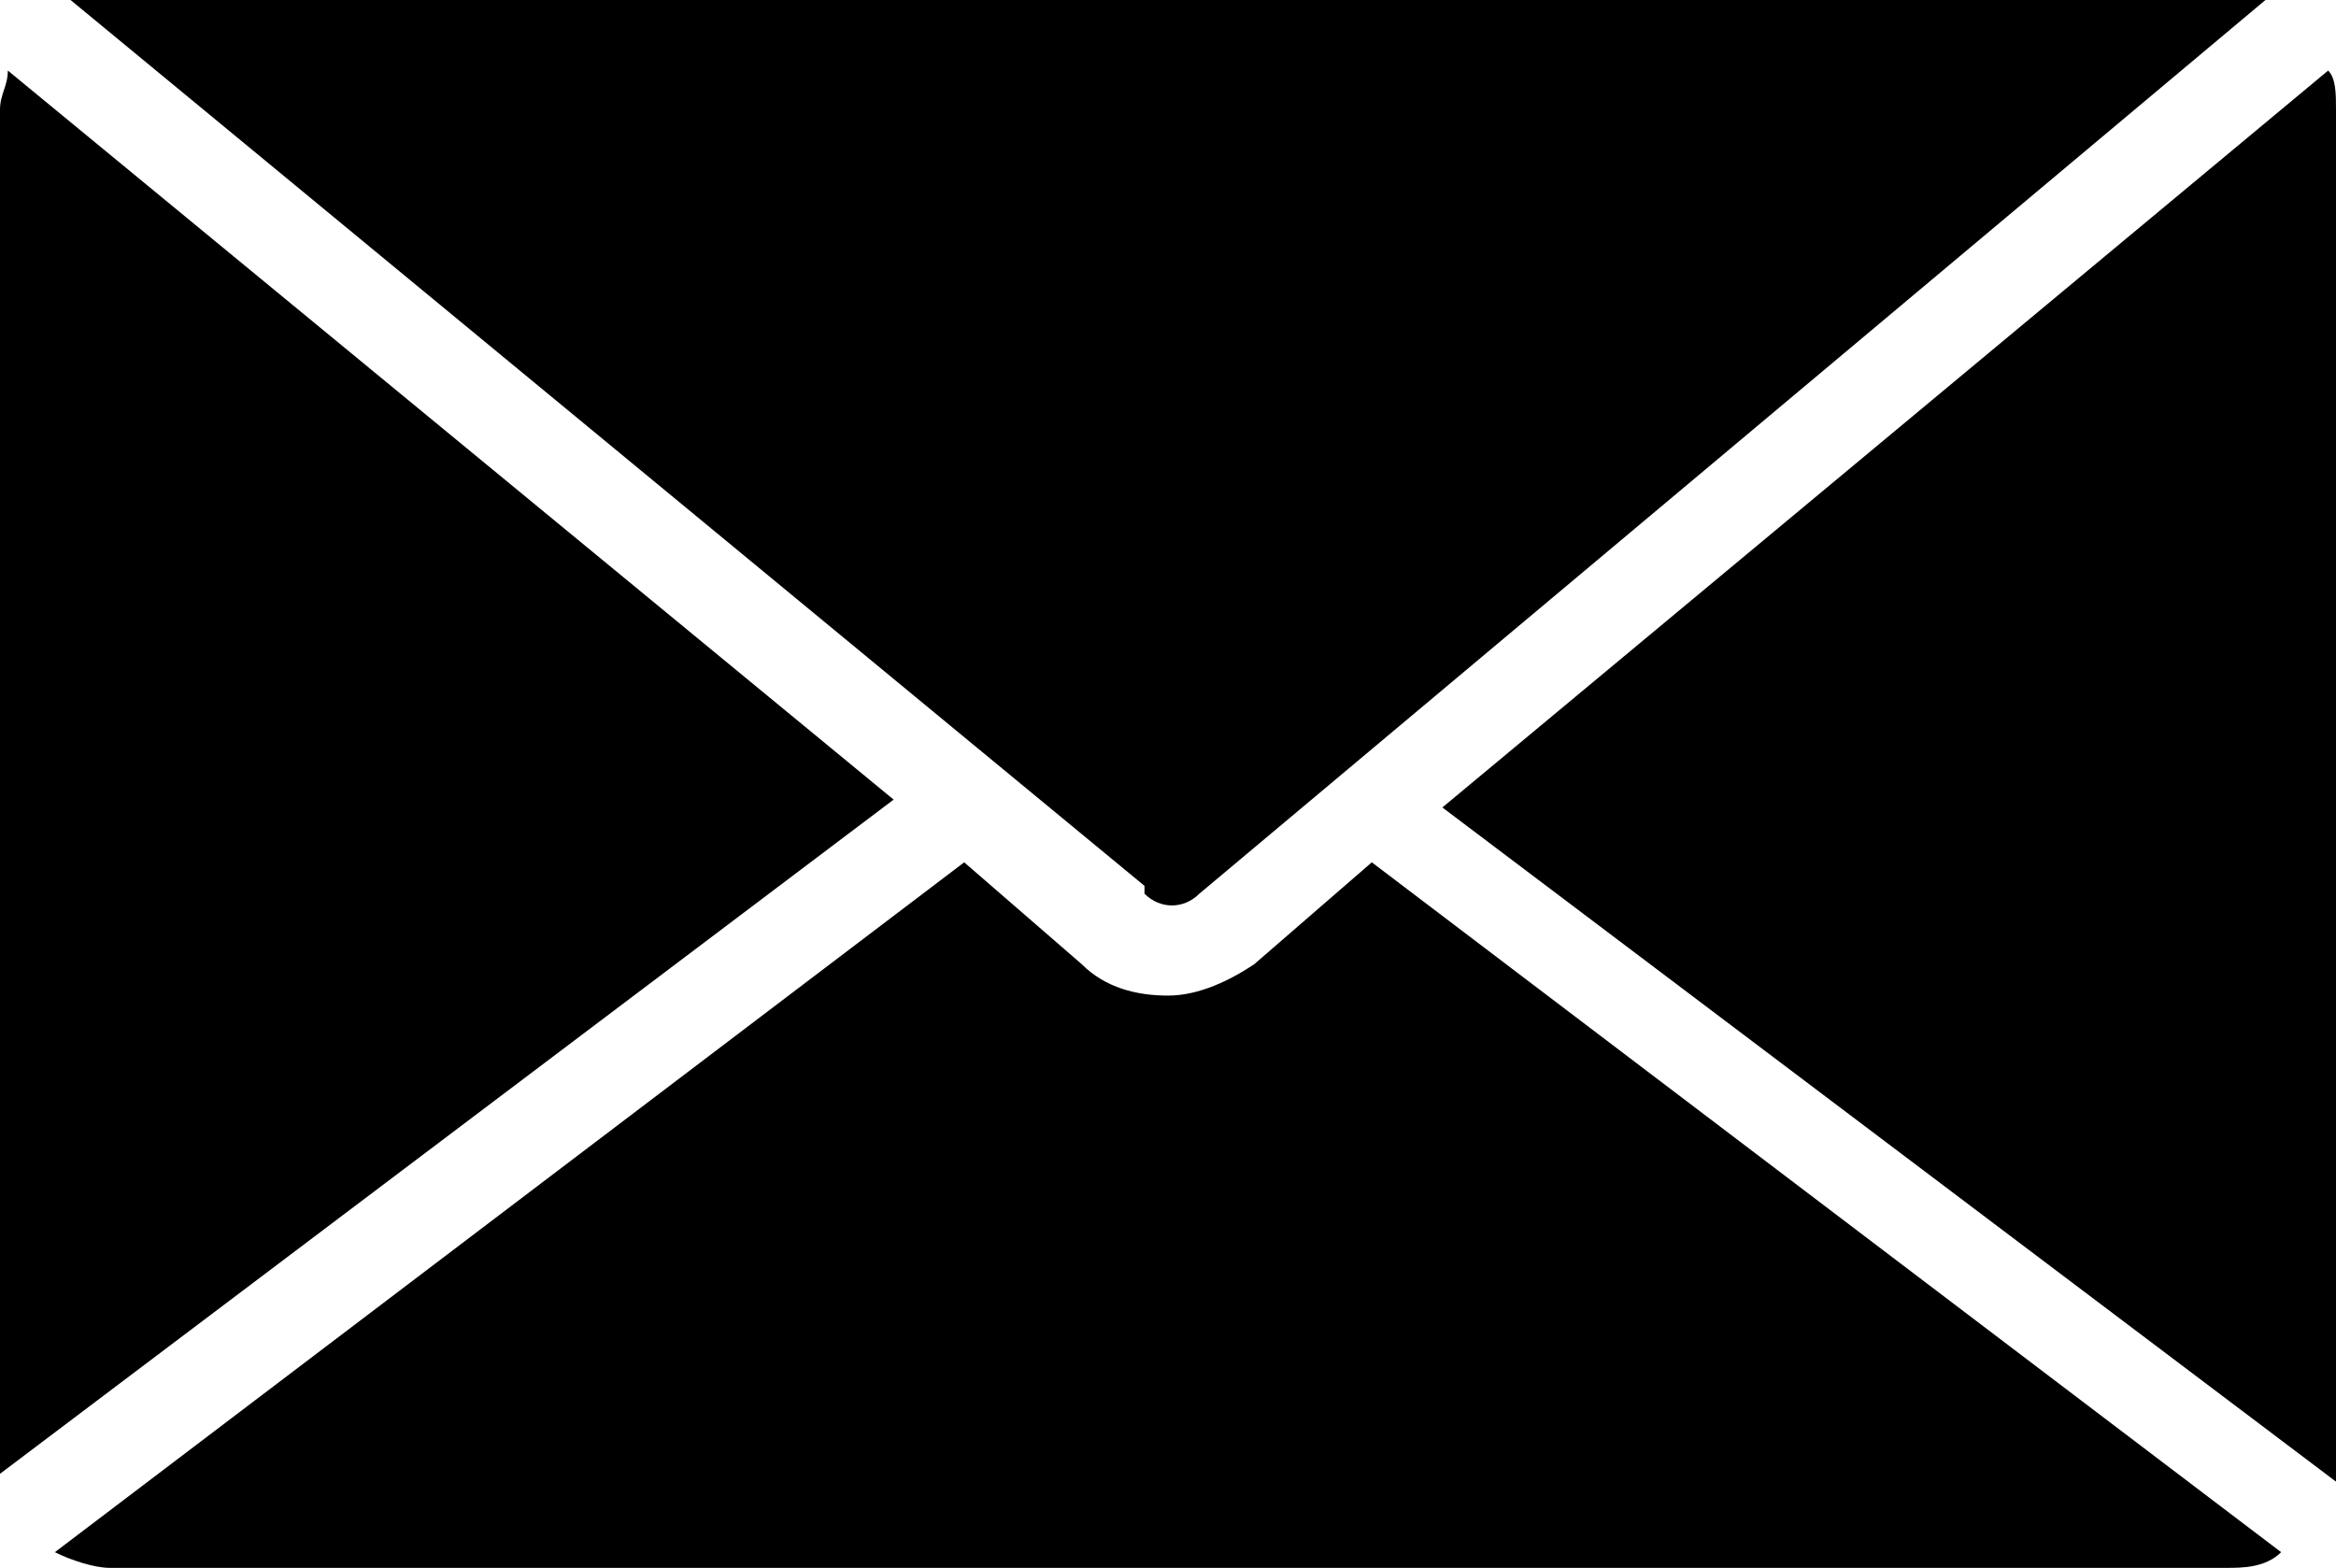
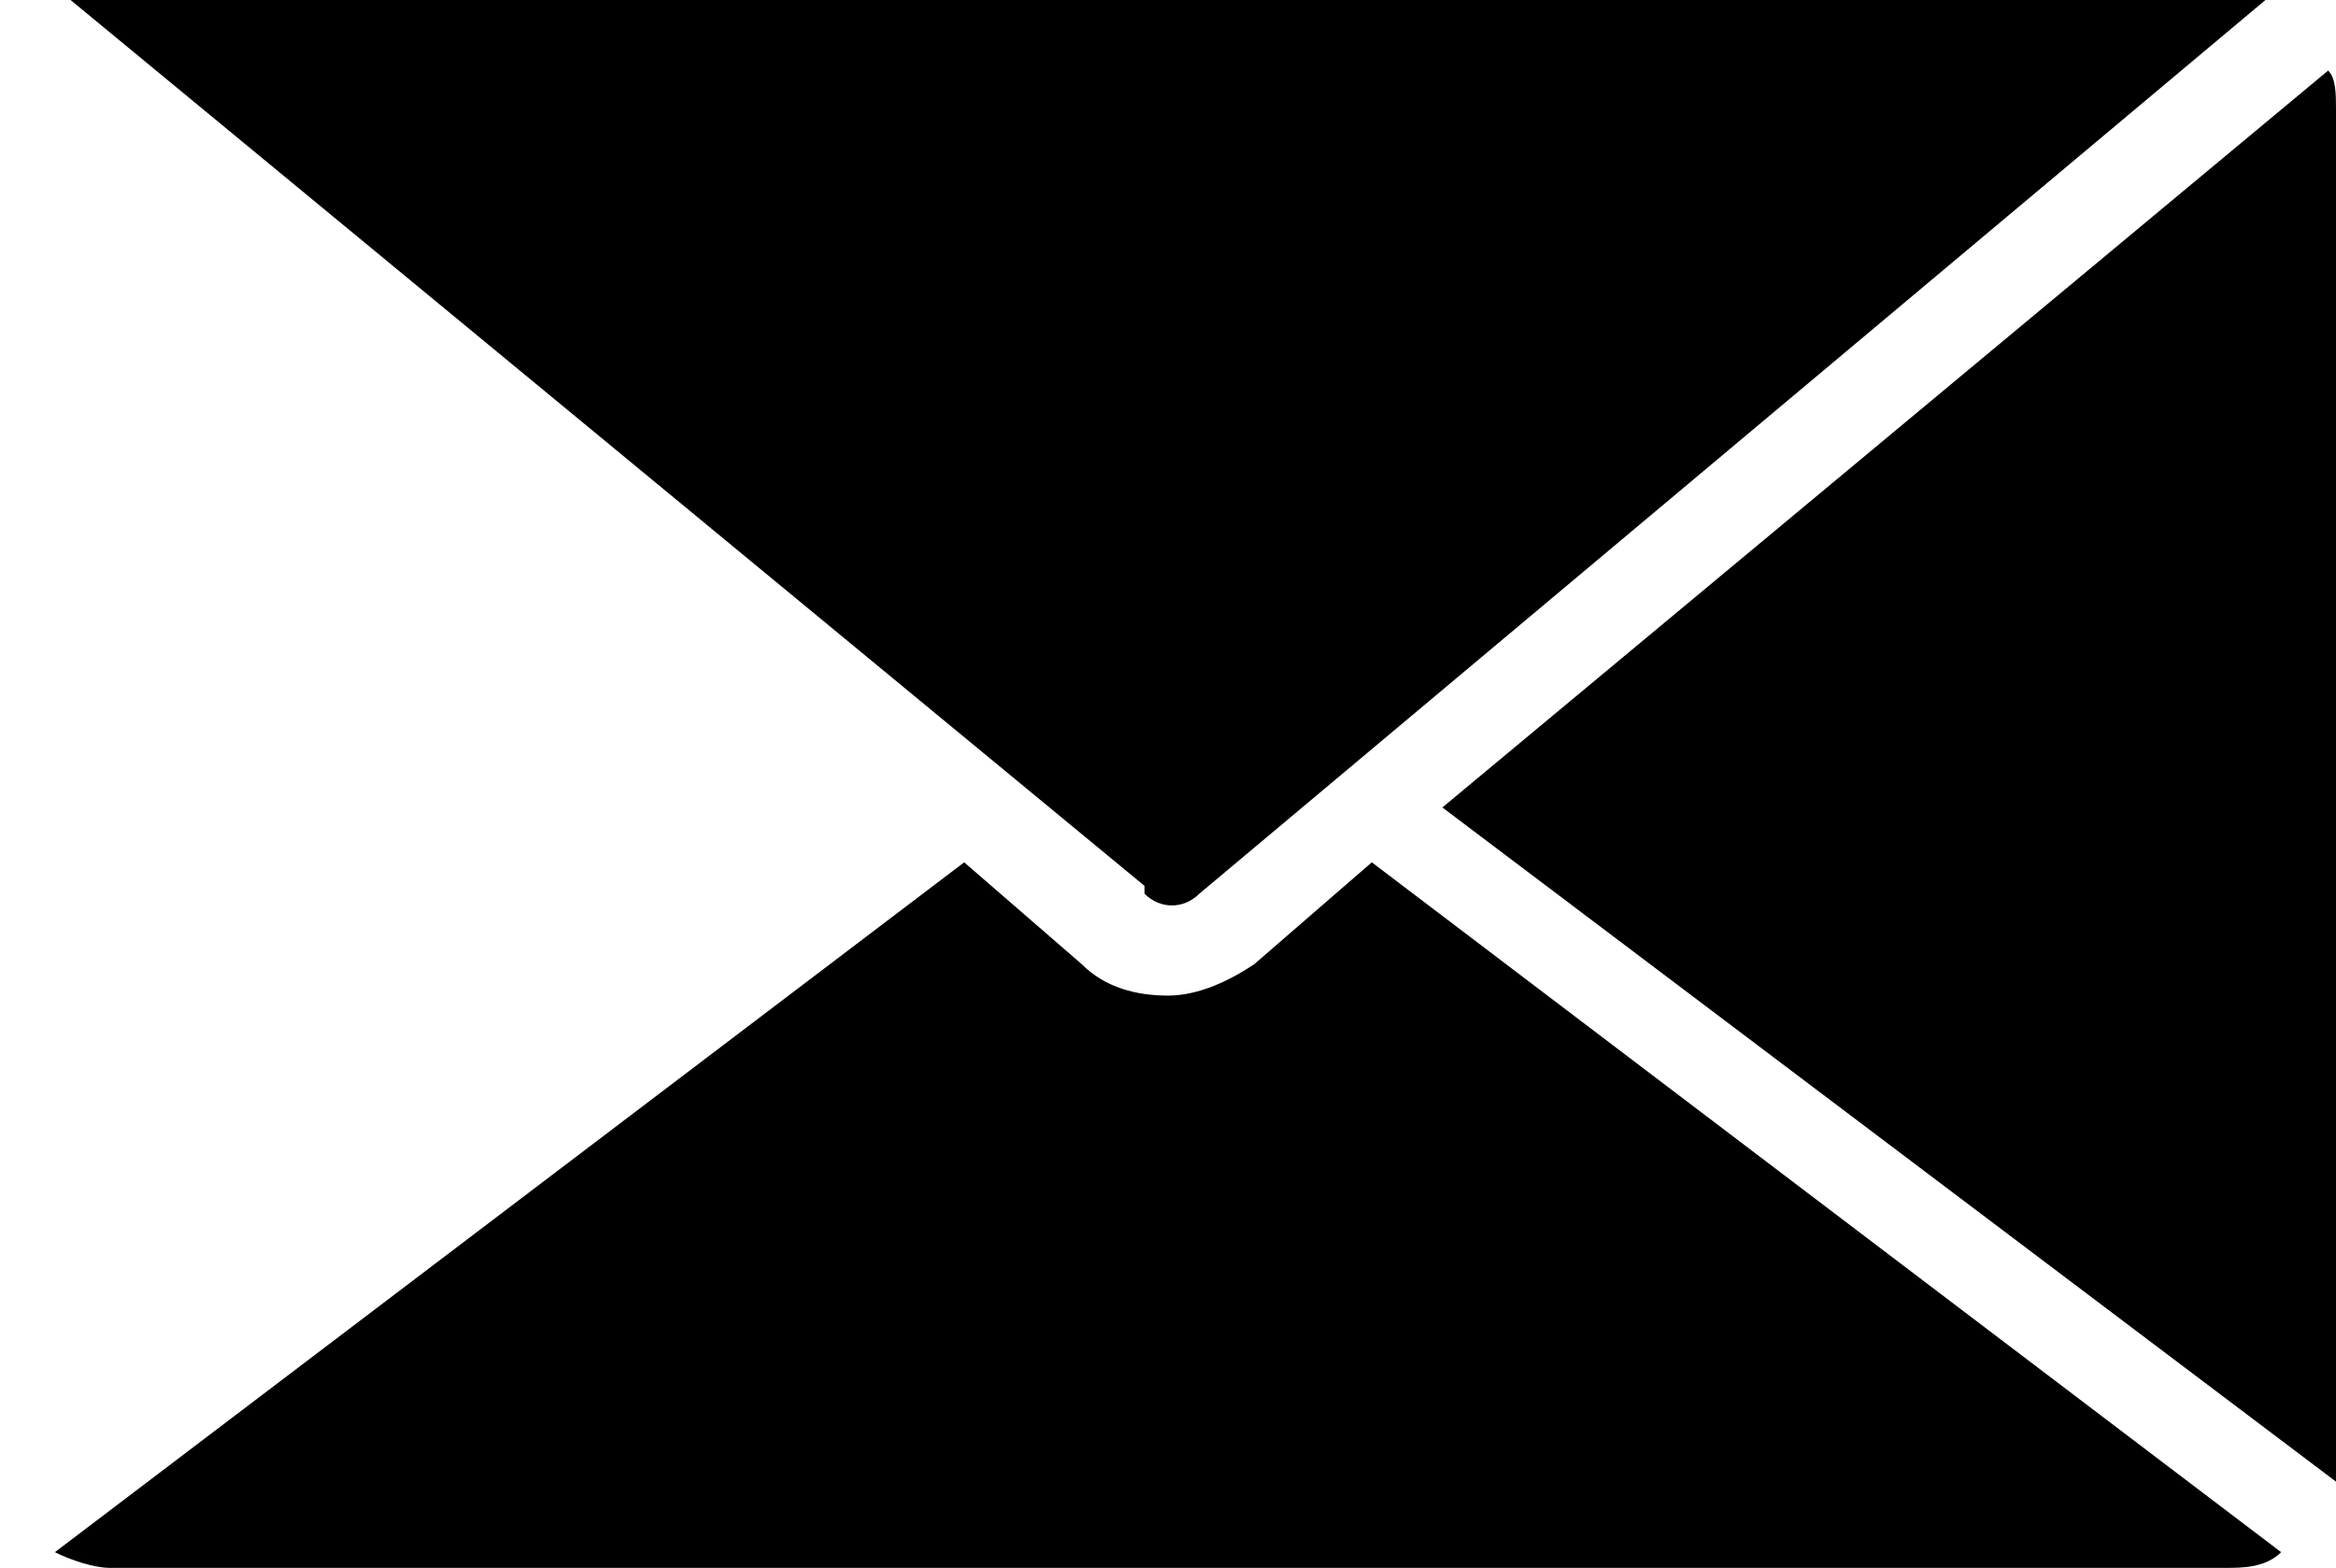
<svg xmlns="http://www.w3.org/2000/svg" id="_レイヤー_2" version="1.1" viewBox="0 0 29.8 20">
  <path d="M14.6,11.4c.2.2.5.2.7,0L28.9,0c-.1,0-.3,0-.5,0H1.4c-.2,0-.3,0-.5,0l13.7,11.3h0,0Z" />
  <path d="M17.5,11l-1.5,1.3c-.3.2-.7.4-1.1.4s-.8-.1-1.1-.4l-1.5-1.3L.7,19.8c.2.1.5.2.7.2h27c.2,0,.5,0,.7-.2l-11.6-8.8h0Z" />
  <path d="M29.8,18.9c0-.1,0-.2,0-.3V1.4c0-.2,0-.4-.1-.5l-11.3,9.4,11.4,8.6h0Z" />
-   <path d="M.1.9c0,.2-.1.3-.1.5v17.1c0,.1,0,.2,0,.3l11.4-8.6L.1.9Z" />
</svg>